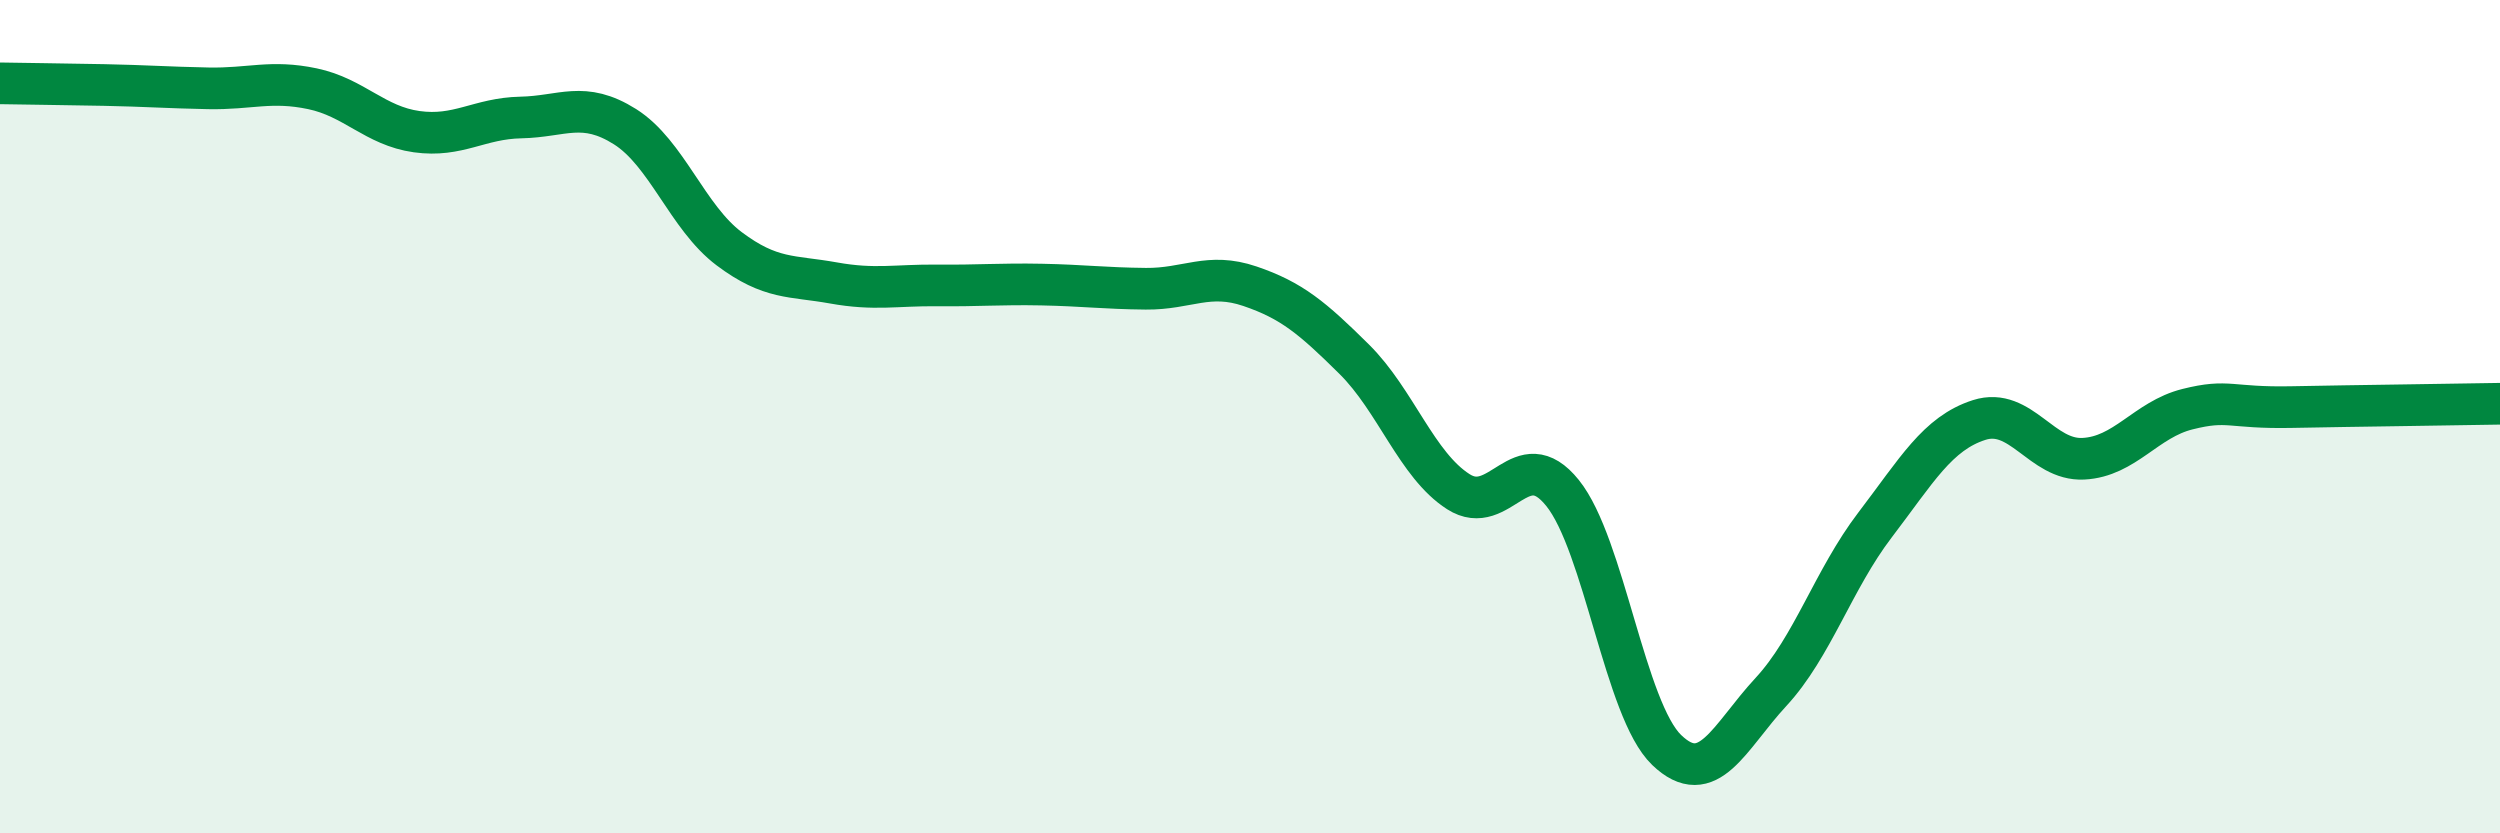
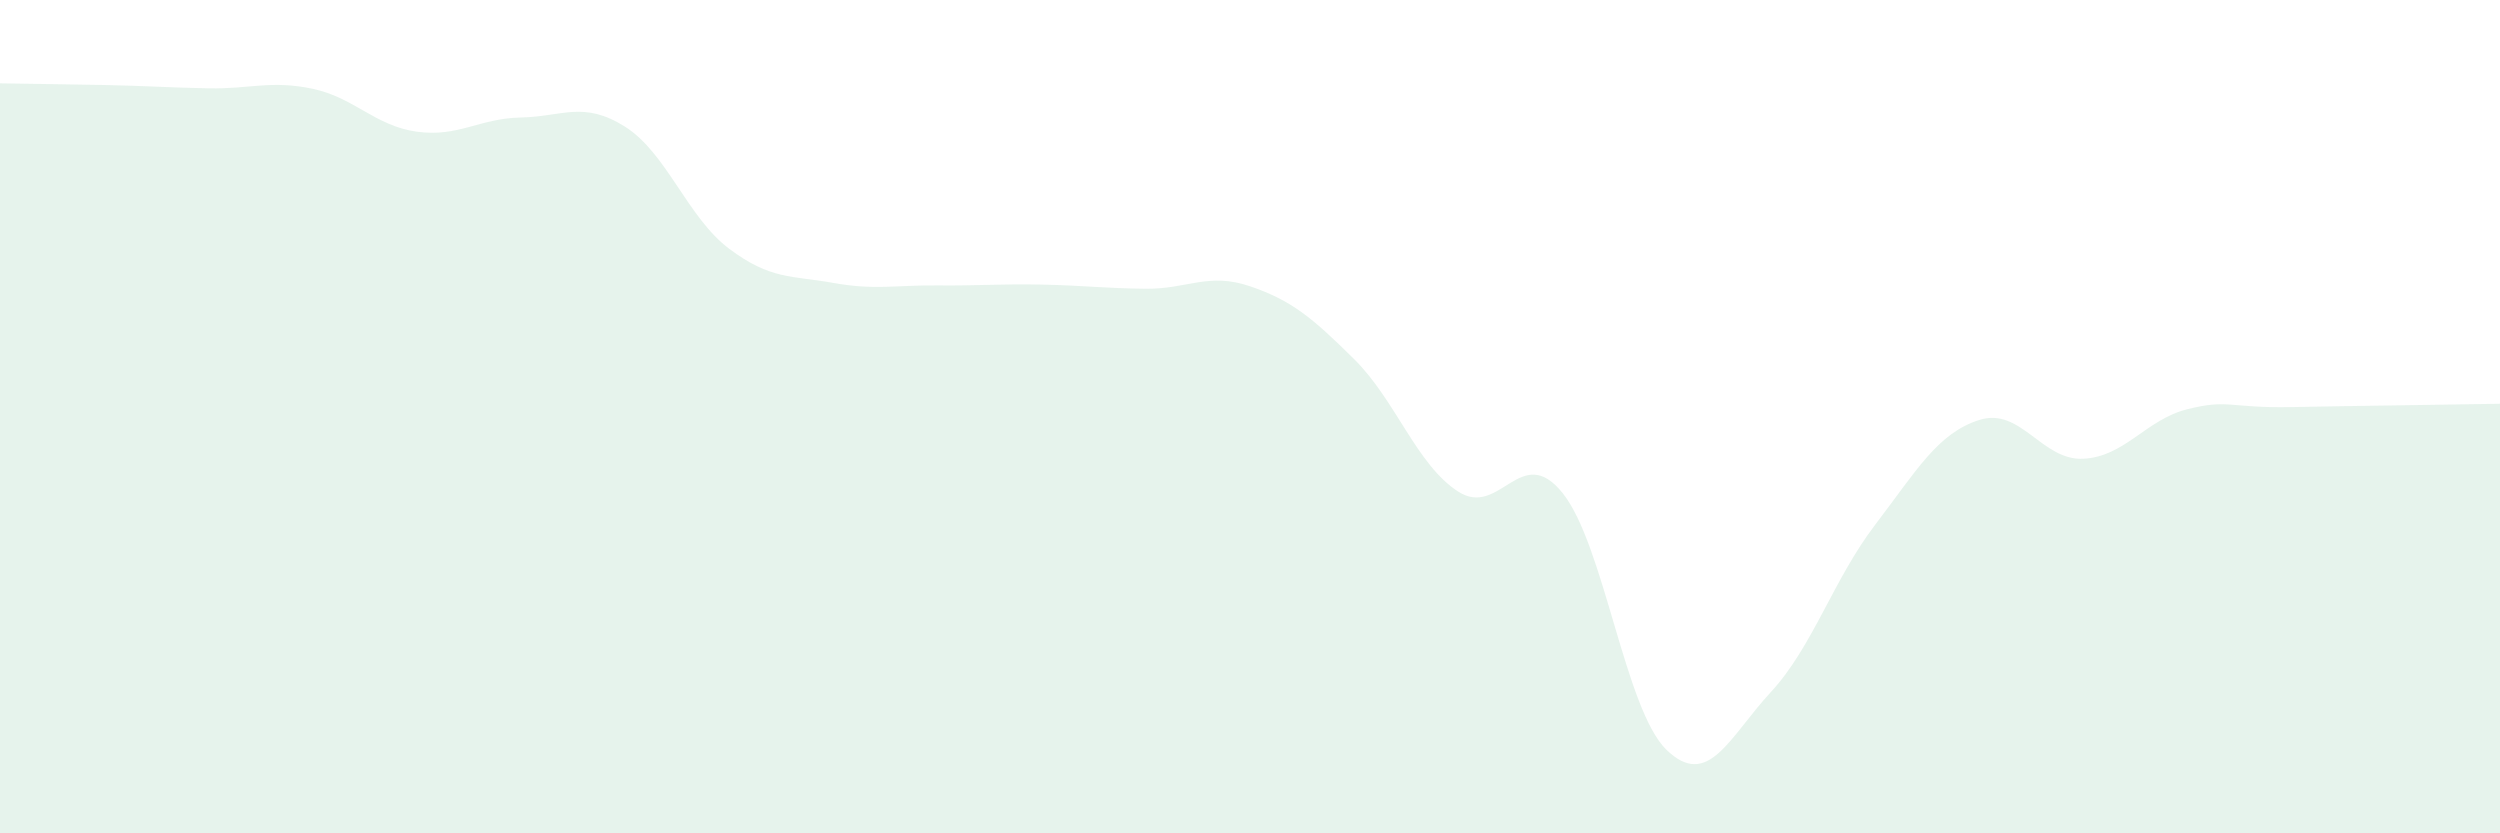
<svg xmlns="http://www.w3.org/2000/svg" width="60" height="20" viewBox="0 0 60 20">
  <path d="M 0,2 C 0.5,2.01 1.5,2.02 2.5,2.04 C 3.5,2.06 4,2.1 5,2.12 C 6,2.14 6.5,1.92 7.5,2.13 C 8.5,2.34 9,3.02 10,3.16 C 11,3.3 11.5,2.84 12.5,2.82 C 13.5,2.8 14,2.41 15,3.04 C 16,3.67 16.5,5.22 17.5,5.97 C 18.5,6.72 19,6.61 20,6.79 C 21,6.97 21.5,6.84 22.5,6.85 C 23.5,6.86 24,6.81 25,6.83 C 26,6.85 26.5,6.92 27.5,6.93 C 28.5,6.94 29,6.53 30,6.87 C 31,7.21 31.5,7.63 32.5,8.62 C 33.5,9.61 34,11.16 35,11.8 C 36,12.44 36.5,10.59 37.5,11.83 C 38.5,13.07 39,17.04 40,18 C 41,18.96 41.5,17.69 42.5,16.61 C 43.5,15.53 44,13.91 45,12.6 C 46,11.29 46.5,10.4 47.5,10.08 C 48.5,9.76 49,11.06 50,11.01 C 51,10.96 51.5,10.07 52.5,9.82 C 53.5,9.57 53.5,9.8 55,9.77 C 56.5,9.74 59,9.71 60,9.69L60 20L0 20Z" fill="#008740" opacity="0.1" stroke-linecap="round" stroke-linejoin="round" />
-   <path d="M 0,2 C 0.5,2.01 1.5,2.02 2.5,2.04 C 3.5,2.06 4,2.1 5,2.12 C 6,2.14 6.5,1.92 7.5,2.13 C 8.5,2.34 9,3.02 10,3.16 C 11,3.3 11.5,2.84 12.5,2.82 C 13.5,2.8 14,2.41 15,3.04 C 16,3.67 16.5,5.22 17.5,5.97 C 18.5,6.72 19,6.61 20,6.79 C 21,6.97 21.5,6.84 22.5,6.85 C 23.5,6.86 24,6.81 25,6.83 C 26,6.85 26.5,6.92 27.5,6.93 C 28.5,6.94 29,6.53 30,6.87 C 31,7.21 31.5,7.63 32.5,8.62 C 33.5,9.61 34,11.16 35,11.8 C 36,12.44 36.5,10.59 37.5,11.83 C 38.5,13.07 39,17.04 40,18 C 41,18.96 41.5,17.69 42.5,16.61 C 43.5,15.53 44,13.91 45,12.6 C 46,11.29 46.5,10.4 47.5,10.08 C 48.5,9.76 49,11.06 50,11.01 C 51,10.96 51.5,10.07 52.5,9.82 C 53.5,9.57 53.5,9.8 55,9.77 C 56.5,9.74 59,9.71 60,9.69" stroke="#008740" stroke-width="1" fill="none" stroke-linecap="round" stroke-linejoin="round" />
</svg>